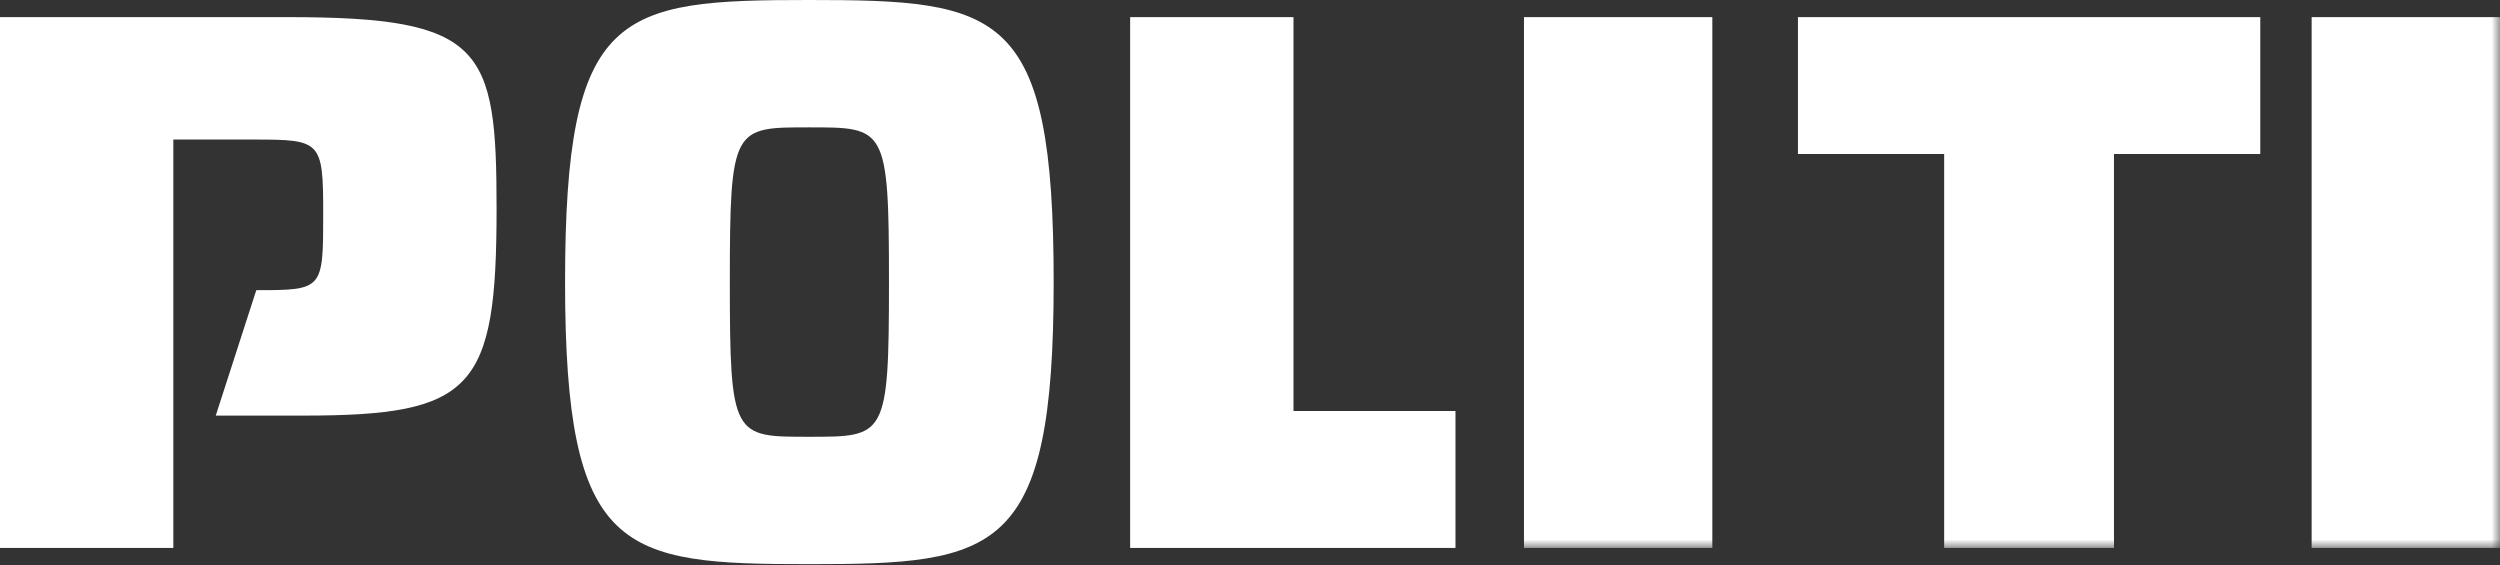
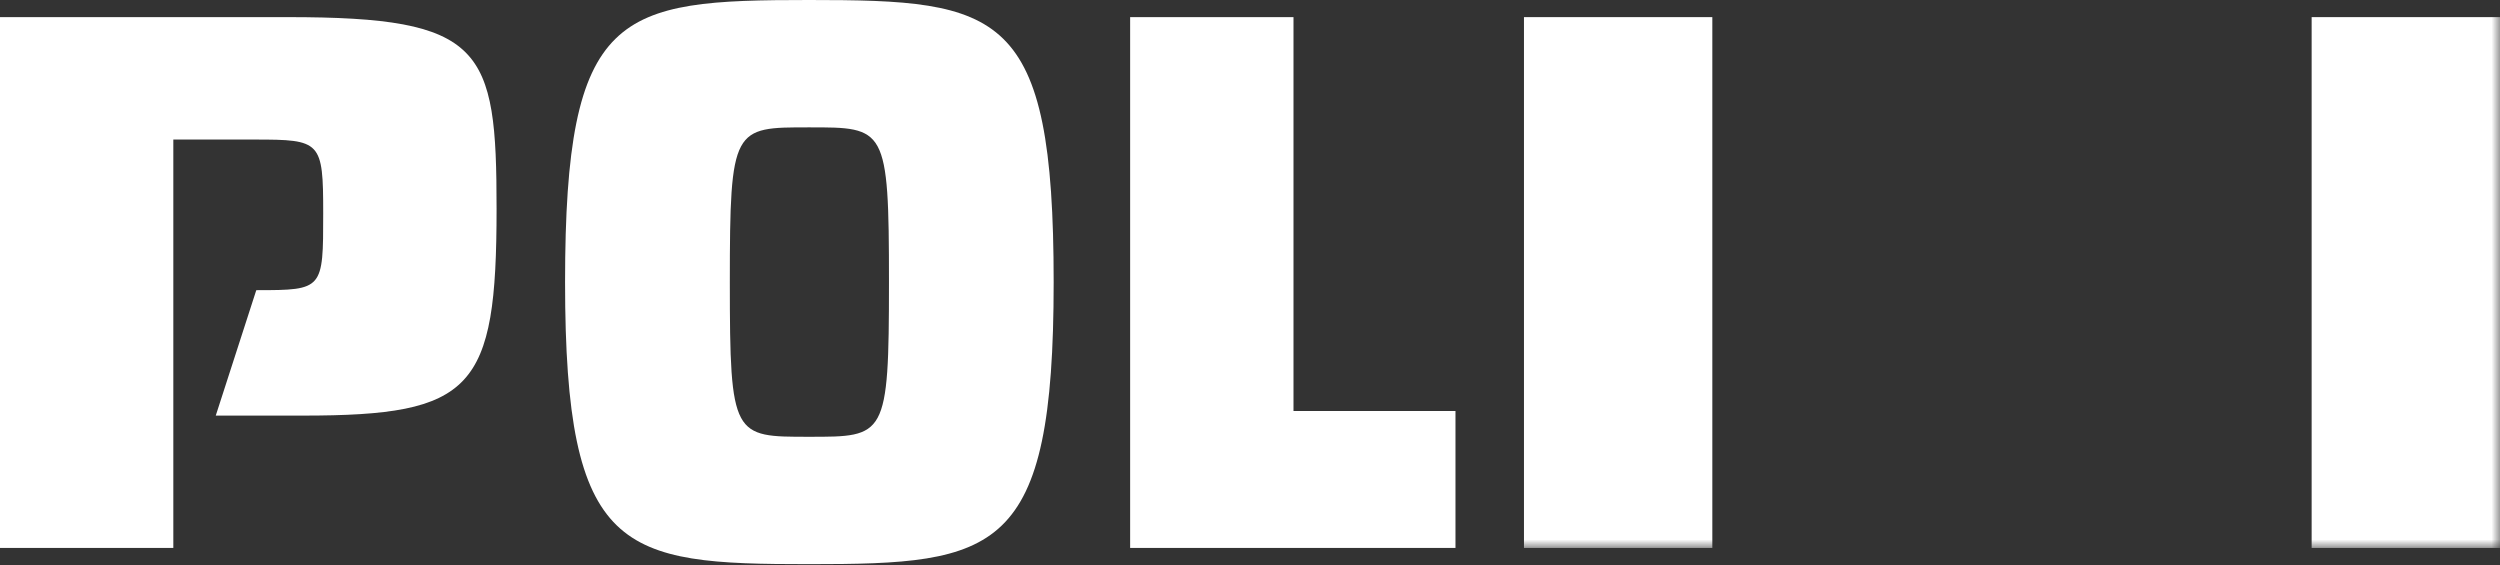
<svg xmlns="http://www.w3.org/2000/svg" xmlns:xlink="http://www.w3.org/1999/xlink" width="146" height="33" viewBox="0 0 146 33">
  <rect x="0" y="0" width="146" height="33" fill="#333333" stroke="none" />
  <title>logo</title>
  <defs>
    <path id="path-1" d="M0 33h146V0H0z" />
  </defs>
  <g id="Logo-versioner" fill="none" fill-rule="evenodd">
    <g id="logo" transform="translate(0 -1)">
      <path d="M0 2h16.808C28.25 2 29 3.773 29 13.193c0 10.57-1.367 12.078-11.312 12.078H12.6l2.367-7.325h.036c3.872 0 3.872-.044 3.872-4.488 0-4.217-.13-4.308-4.003-4.308h-4.75V33H0V2z" id="Fill-1" fill="#FFF" />
      <path d="M47.25 26.508c4.456 0 4.666.048 4.666-9.03 0-9.085-.21-9.04-4.667-9.04-4.423 0-4.627-.045-4.627 9.04 0 9.078.204 9.03 4.626 9.03M47.25 1c11.193 0 14.284.55 14.284 16.477 0 15.924-3.303 16.47-14.285 16.47C36.3 33.947 33 33.4 33 17.477 33 1.55 36.098 1 47.25 1" id="Fill-3" fill="#FFF" />
      <path id="Fill-6" fill="#FFF" d="M85 33H66V2h9.54v23.002H85z" />
      <mask id="mask-2" fill="#fff">
        <use xlink:href="#path-1" />
      </mask>
      <path id="Fill-8" fill="#FFF" mask="url(#mask-2)" d="M89 33h11V2H89z" />
-       <path id="Fill-10" fill="#FFF" mask="url(#mask-2)" d="M123.456 9.993V33h-9.917V9.993H105V2h27v7.993z" />
      <path id="Fill-11" fill="#FFF" mask="url(#mask-2)" d="M135 33h11V2h-11z" />
    </g>
  </g>
</svg>